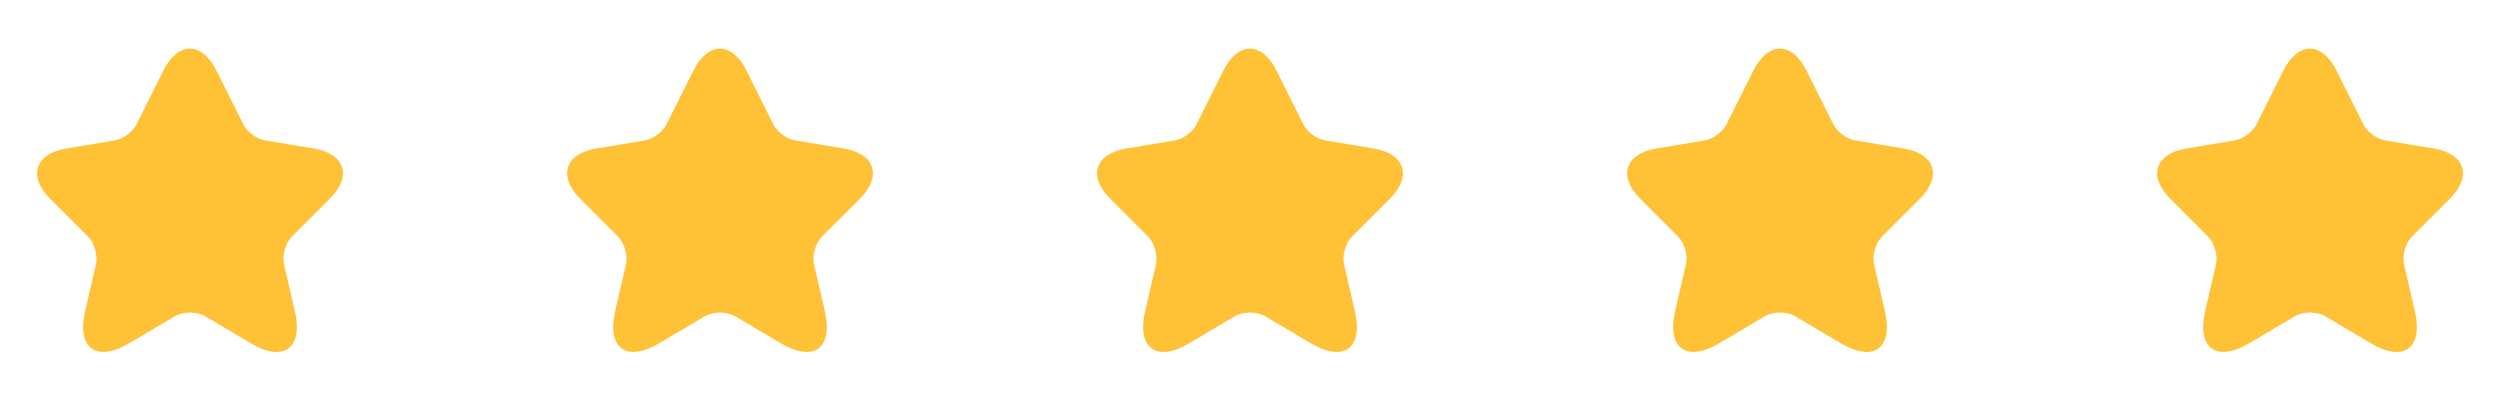
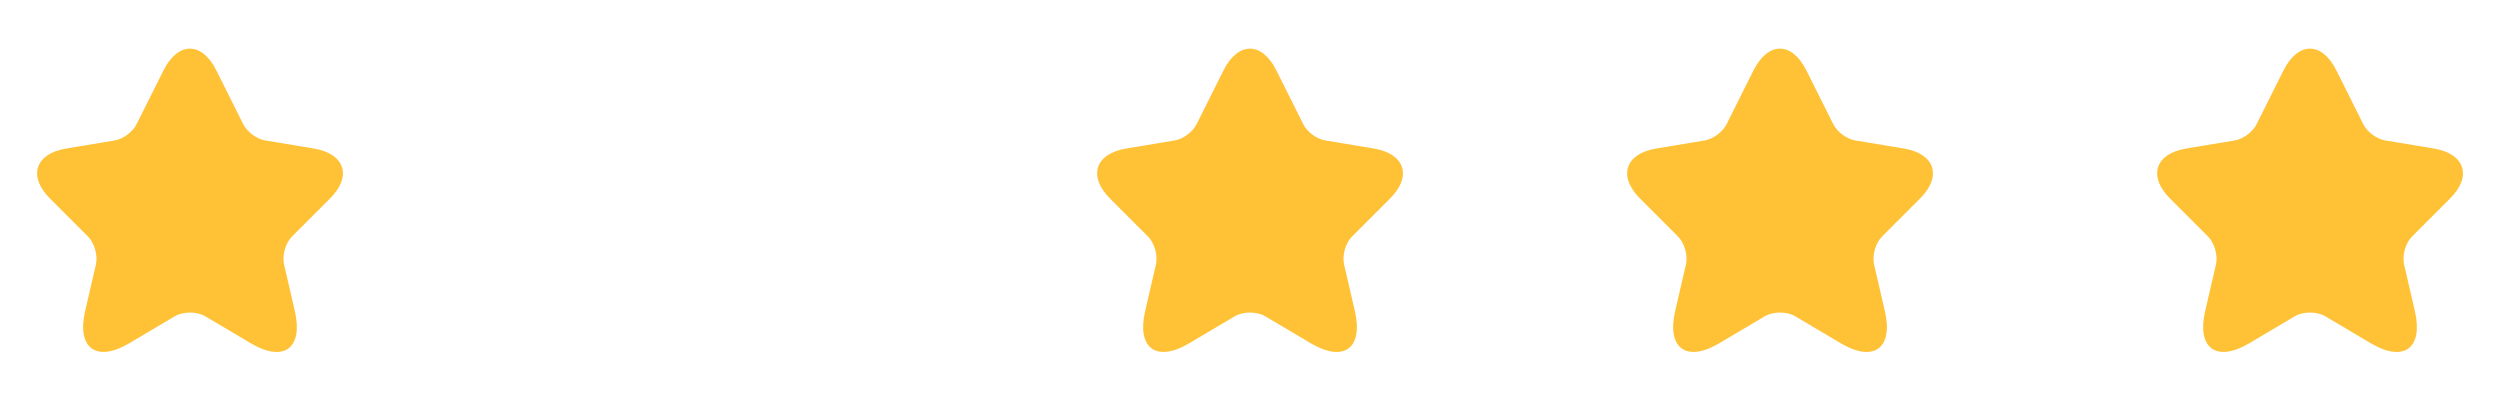
<svg xmlns="http://www.w3.org/2000/svg" width="140" height="22" viewBox="0 0 140 22" fill="none">
  <path d="M12.12 3.951L13.627 6.964C13.833 7.384 14.381 7.786 14.843 7.863L17.574 8.317C19.321 8.608 19.732 9.875 18.473 11.125L16.35 13.248C15.99 13.608 15.793 14.302 15.905 14.798L16.513 17.427C16.992 19.507 15.888 20.312 14.047 19.225L11.487 17.709C11.025 17.435 10.263 17.435 9.792 17.709L7.232 19.225C5.4 20.312 4.287 19.499 4.766 17.427L5.374 14.798C5.485 14.302 5.288 13.608 4.929 13.248L2.805 11.125C1.555 9.875 1.958 8.608 3.704 8.317L6.436 7.863C6.889 7.786 7.437 7.384 7.643 6.964L9.15 3.951C9.972 2.315 11.307 2.315 12.12 3.951Z" fill="#FFC236" />
-   <path d="M41.801 3.951L43.308 6.964C43.513 7.384 44.061 7.786 44.524 7.863L47.255 8.317C49.001 8.608 49.412 9.875 48.154 11.125L46.03 13.248C45.671 13.608 45.474 14.302 45.585 14.798L46.193 17.427C46.672 19.507 45.568 20.312 43.727 19.225L41.167 17.709C40.705 17.435 39.943 17.435 39.472 17.709L36.912 19.225C35.08 20.312 33.967 19.499 34.447 17.427L35.054 14.798C35.166 14.302 34.969 13.608 34.609 13.248L32.486 11.125C31.236 9.875 31.638 8.608 33.385 8.317L36.116 7.863C36.57 7.786 37.118 7.384 37.323 6.964L38.83 3.951C39.652 2.315 40.988 2.315 41.801 3.951Z" fill="#FFC236" />
  <path d="M71.481 3.951L72.988 6.964C73.194 7.384 73.742 7.786 74.204 7.863L76.935 8.317C78.682 8.608 79.093 9.875 77.834 11.125L75.711 13.248C75.351 13.608 75.154 14.302 75.266 14.798L75.874 17.427C76.353 19.507 75.249 20.312 73.408 19.225L70.848 17.709C70.385 17.435 69.624 17.435 69.153 17.709L66.593 19.225C64.76 20.312 63.647 19.499 64.127 17.427L64.735 14.798C64.846 14.302 64.649 13.608 64.29 13.248L62.166 11.125C60.916 9.875 61.319 8.608 63.065 8.317L65.796 7.863C66.25 7.786 66.798 7.384 67.004 6.964L68.51 3.951C69.332 2.315 70.668 2.315 71.481 3.951Z" fill="#FFC236" />
  <path d="M101.162 3.951L102.669 6.964C102.874 7.384 103.422 7.786 103.884 7.863L106.616 8.317C108.362 8.608 108.773 9.875 107.515 11.125L105.391 13.248C105.032 13.608 104.835 14.302 104.946 14.798L105.554 17.427C106.033 19.507 104.929 20.312 103.088 19.225L100.528 17.709C100.066 17.435 99.304 17.435 98.833 17.709L96.273 19.225C94.441 20.312 93.328 19.499 93.807 17.427L94.415 14.798C94.527 14.302 94.33 13.608 93.97 13.248L91.847 11.125C90.597 9.875 90.999 8.608 92.746 8.317L95.477 7.863C95.931 7.786 96.479 7.384 96.684 6.964L98.191 3.951C99.013 2.315 100.348 2.315 101.162 3.951Z" fill="#FFC236" />
-   <path d="M130.842 3.951L132.349 6.964C132.555 7.384 133.103 7.786 133.565 7.863L136.296 8.317C138.043 8.608 138.454 9.875 137.195 11.125L135.072 13.248C134.712 13.608 134.515 14.302 134.626 14.798L135.234 17.427C135.714 19.507 134.609 20.312 132.769 19.225L130.209 17.709C129.746 17.435 128.984 17.435 128.513 17.709L125.954 19.225C124.121 20.312 123.008 19.499 123.488 17.427L124.096 14.798C124.207 14.302 124.01 13.608 123.65 13.248L121.527 11.125C120.277 9.875 120.68 8.608 122.426 8.317L125.157 7.863C125.611 7.786 126.159 7.384 126.364 6.964L127.871 3.951C128.693 2.315 130.029 2.315 130.842 3.951Z" fill="#FFC236" />
+   <path d="M130.842 3.951L132.349 6.964C132.555 7.384 133.103 7.786 133.565 7.863L136.296 8.317C138.043 8.608 138.454 9.875 137.195 11.125L135.072 13.248C134.712 13.608 134.515 14.302 134.626 14.798L135.234 17.427C135.714 19.507 134.609 20.312 132.769 19.225L130.209 17.709C129.746 17.435 128.984 17.435 128.513 17.709L125.954 19.225C124.121 20.312 123.008 19.499 123.488 17.427L124.096 14.798C124.207 14.302 124.01 13.608 123.65 13.248L121.527 11.125C120.277 9.875 120.68 8.608 122.426 8.317L125.157 7.863C125.611 7.786 126.159 7.384 126.364 6.964L127.871 3.951C128.693 2.315 130.029 2.315 130.842 3.951" fill="#FFC236" />
</svg>